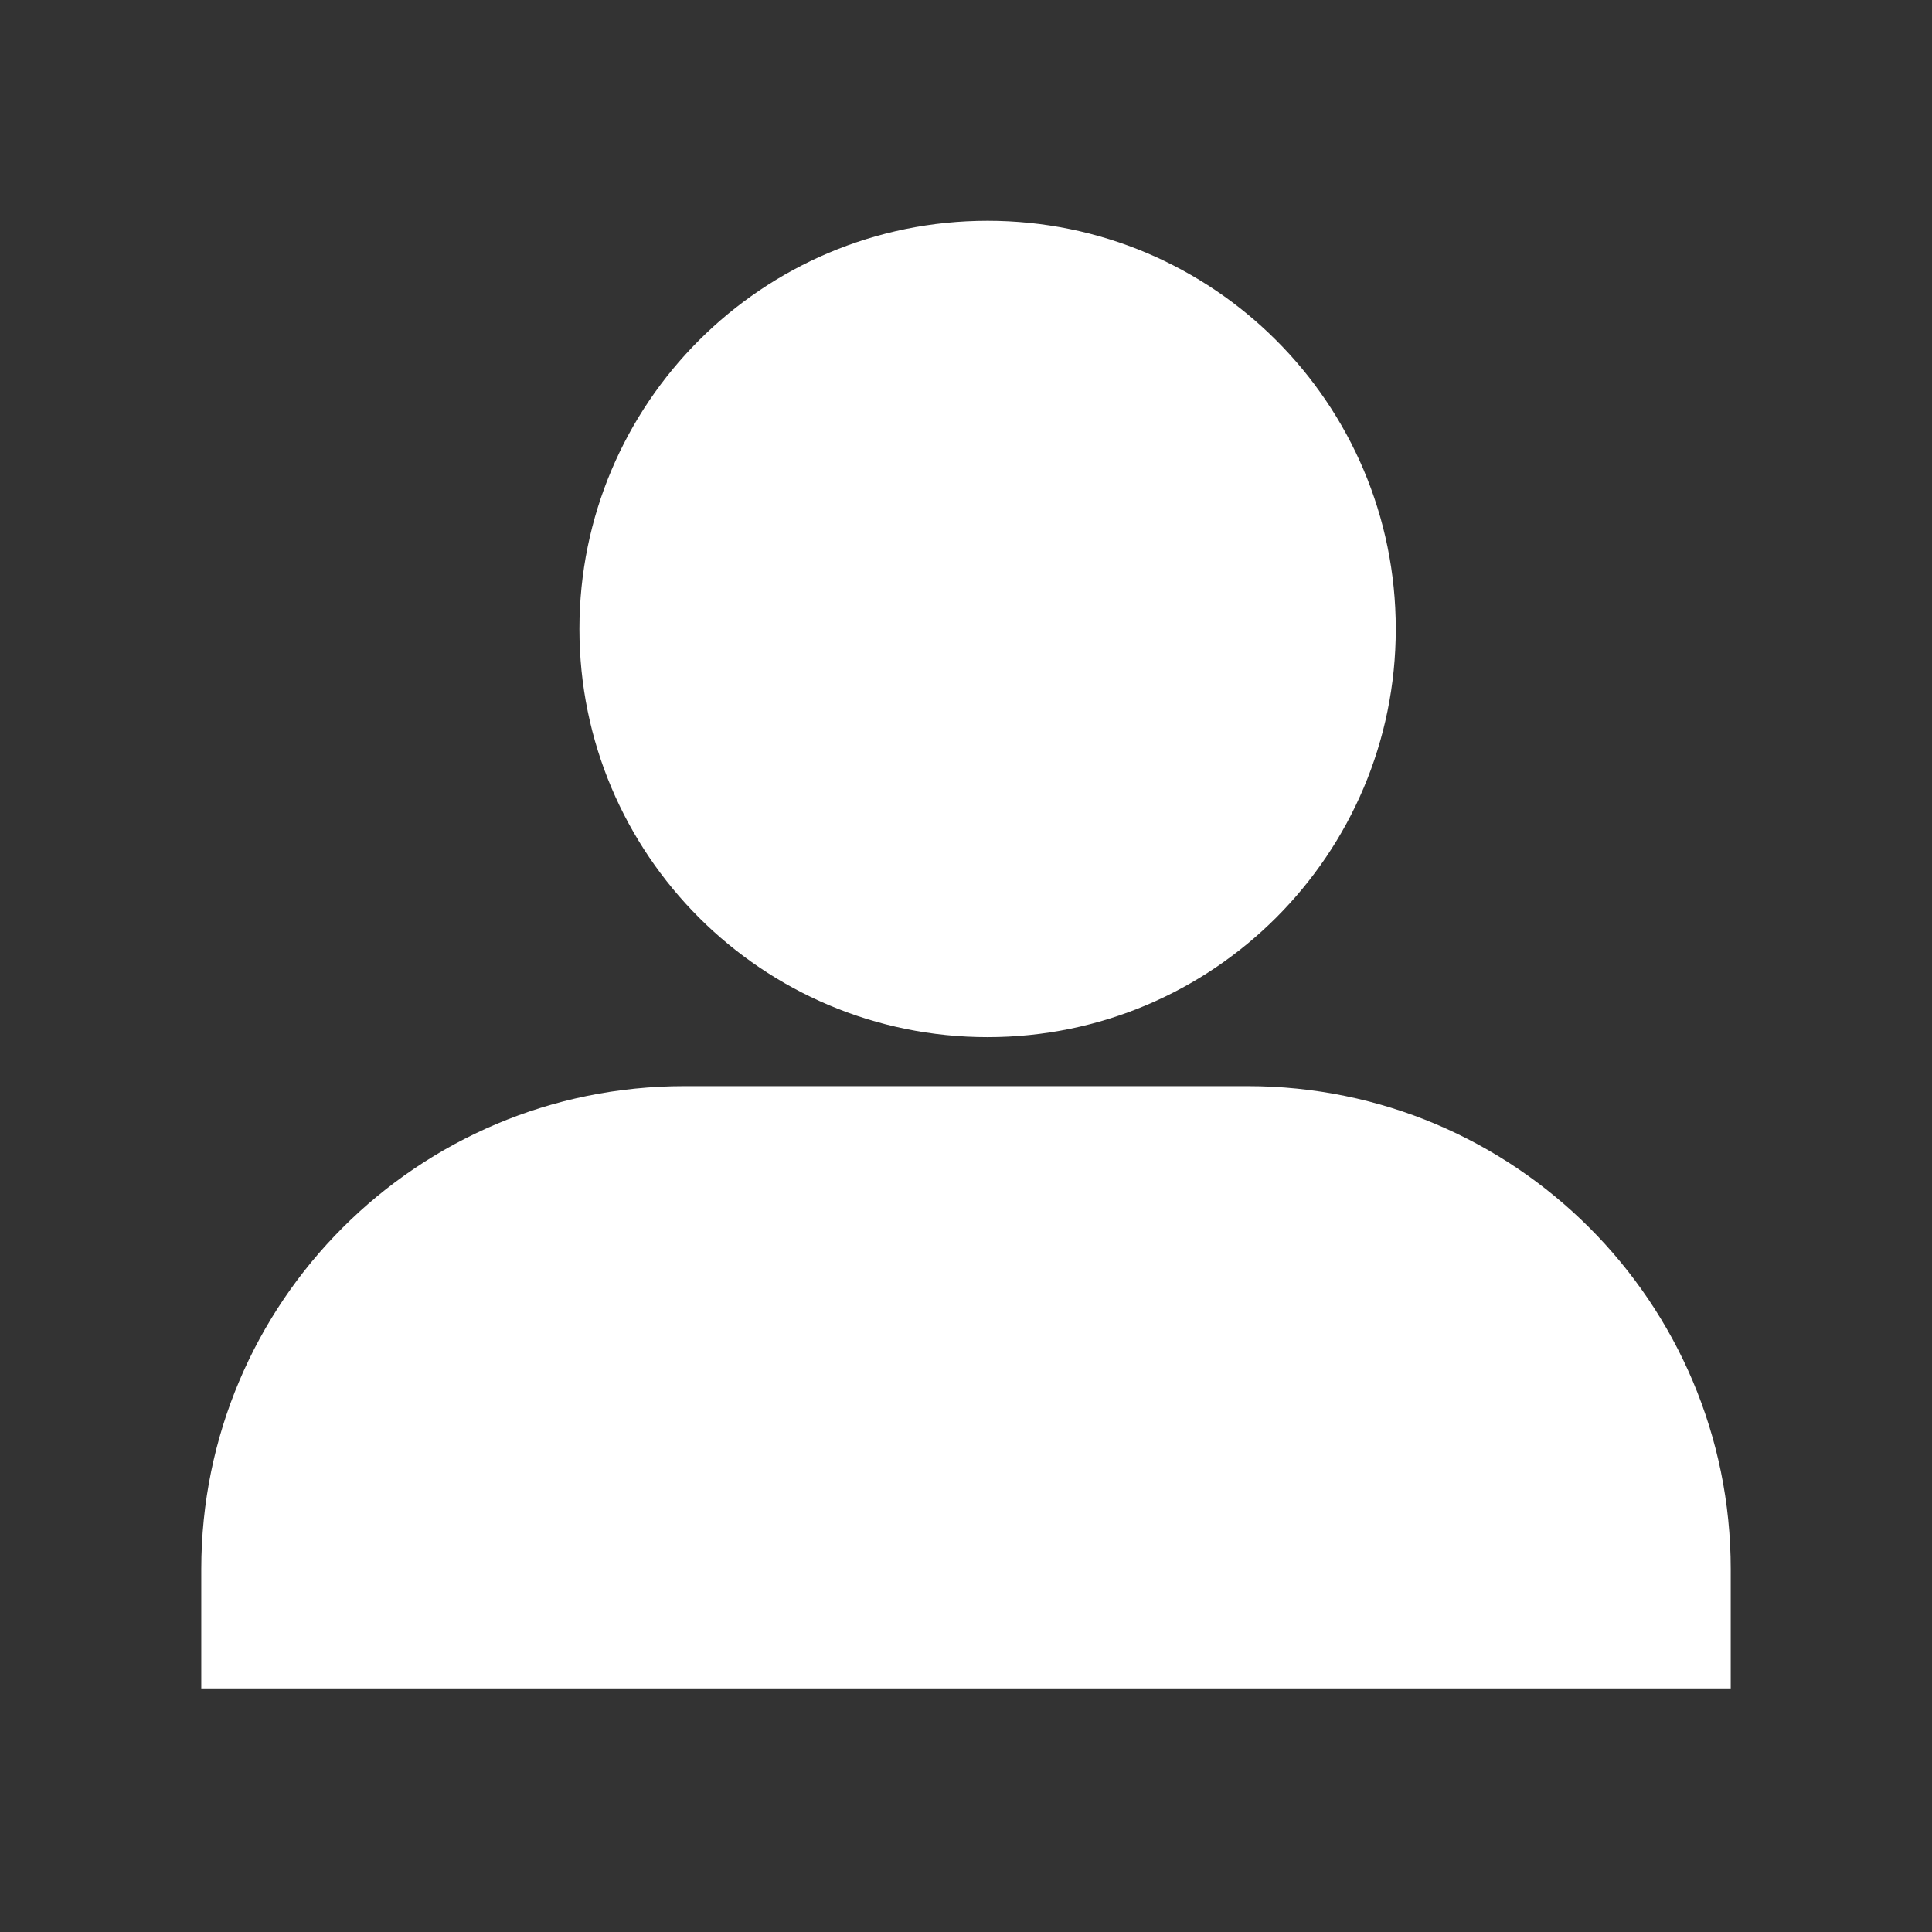
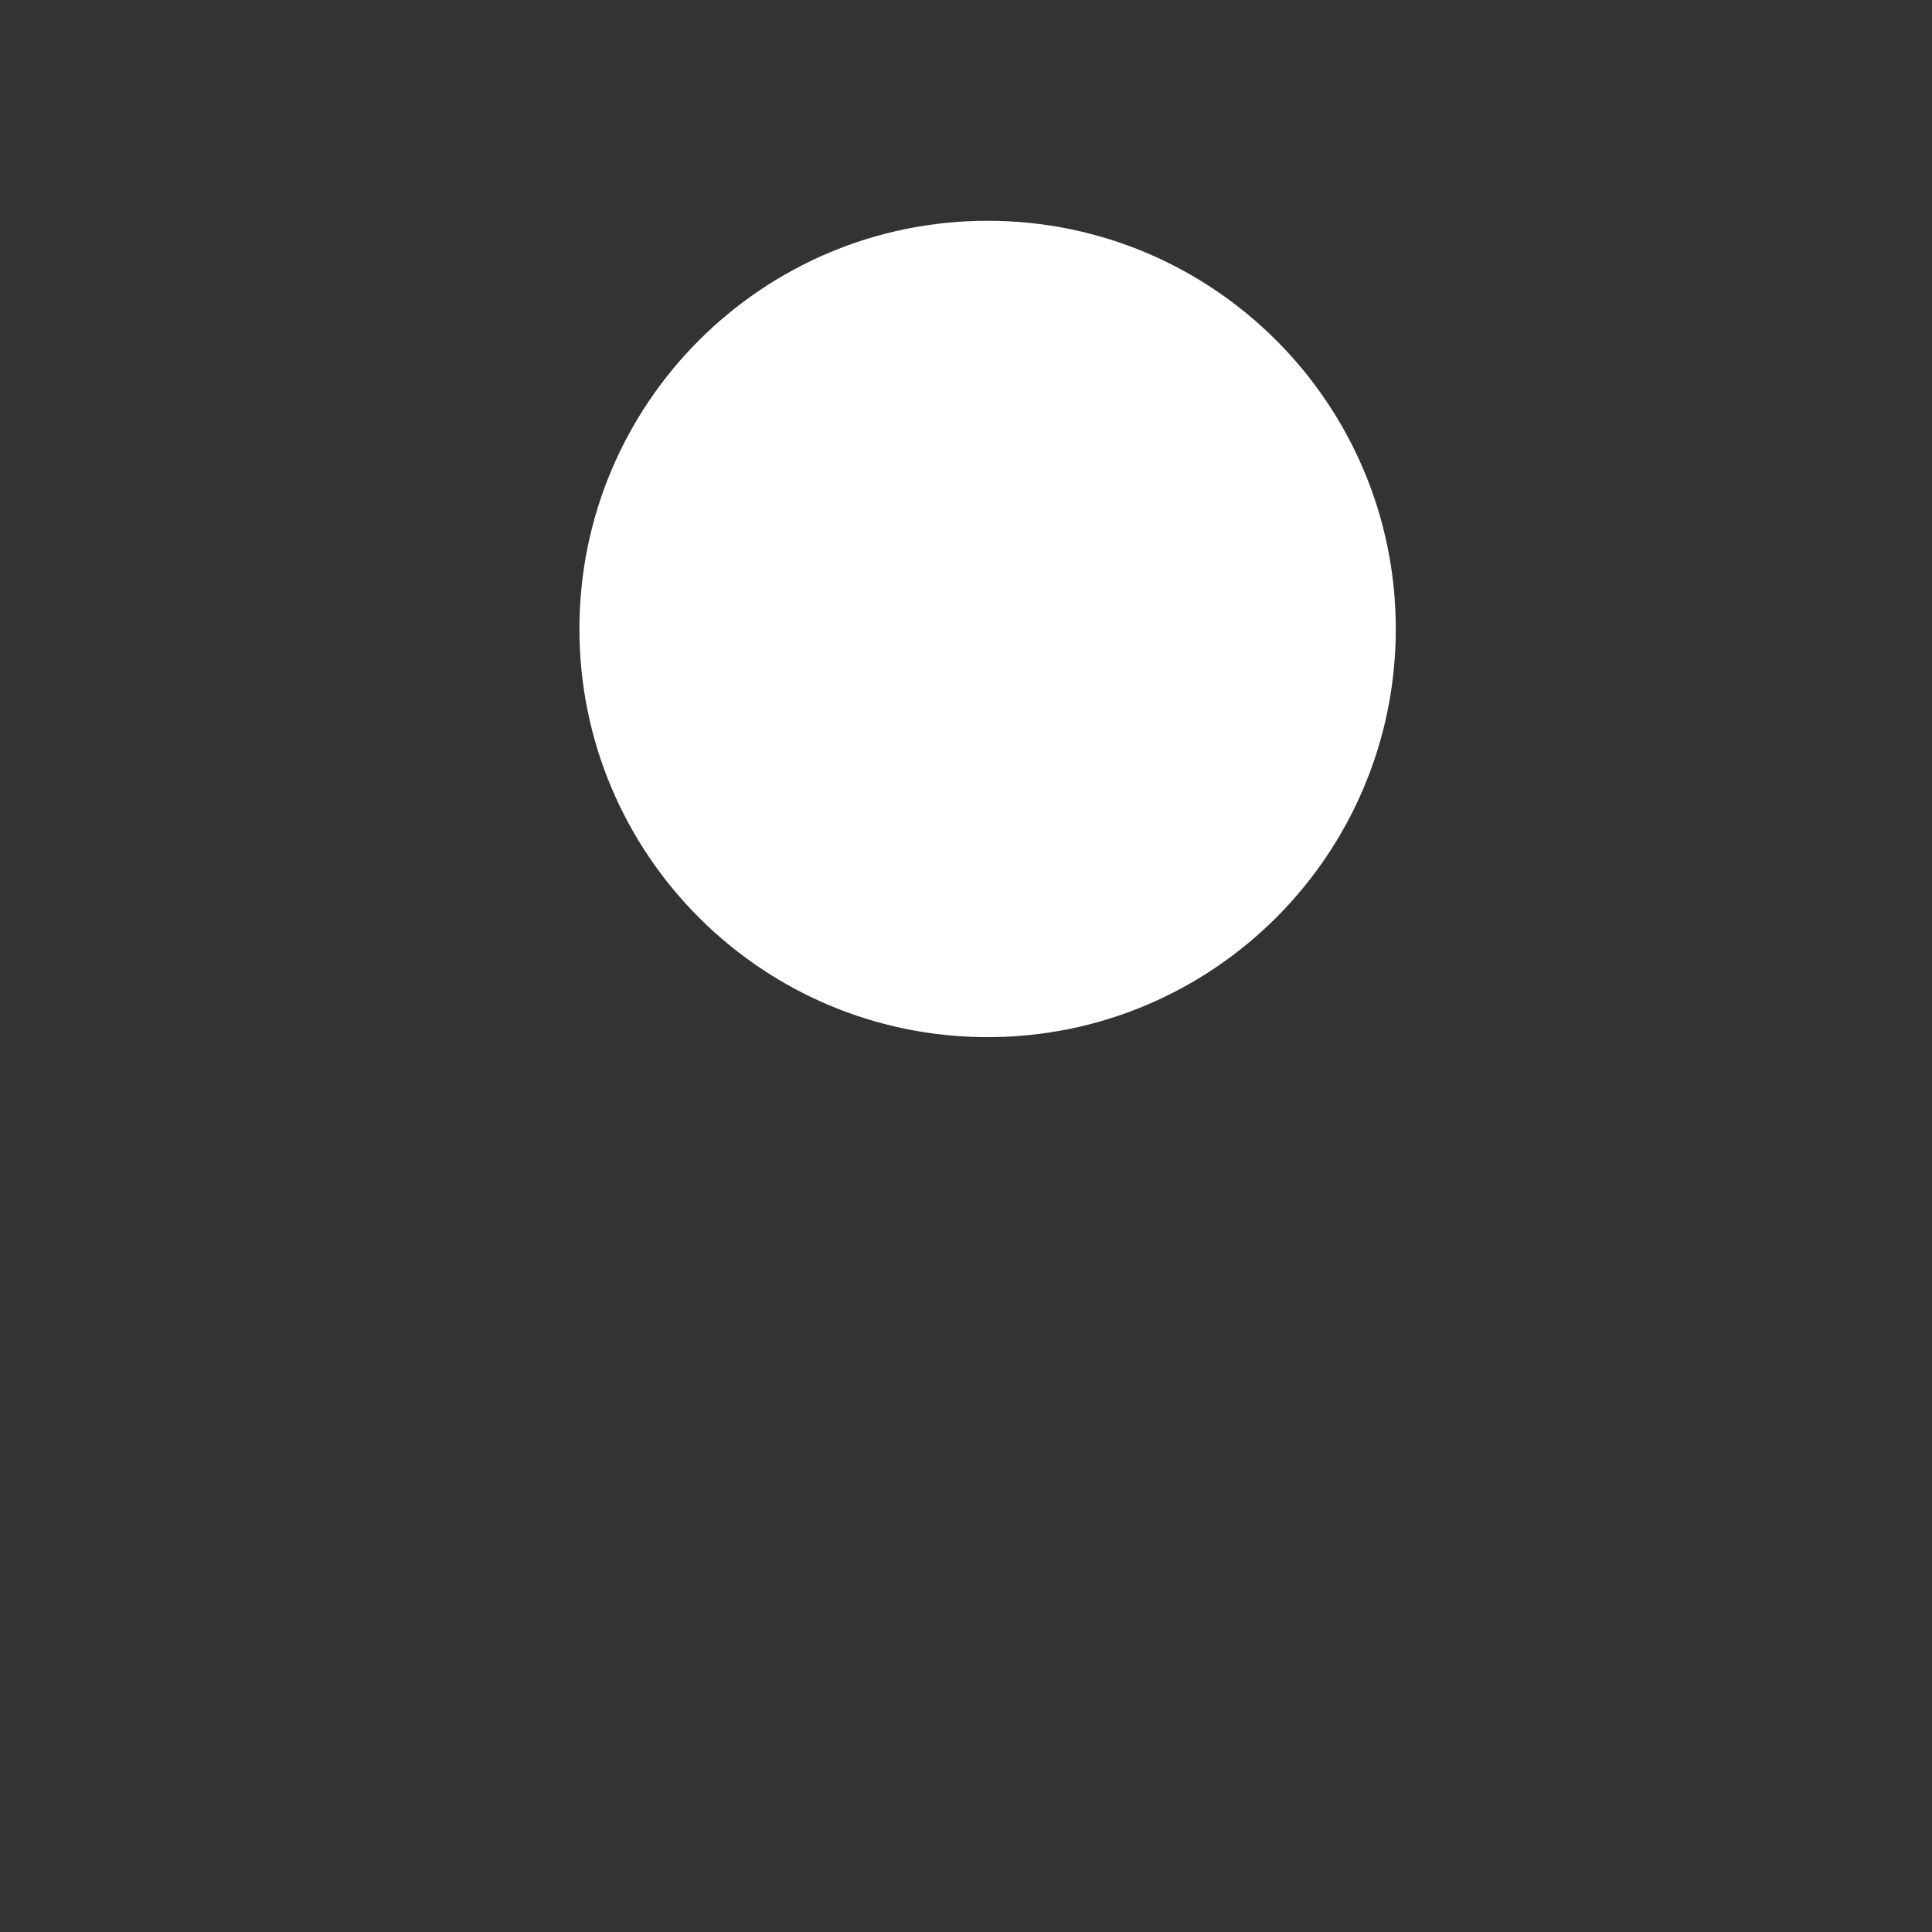
<svg xmlns="http://www.w3.org/2000/svg" width="11" height="11" fill="none">
  <rect width="100%" height="100%" fill="#333333" stroke="none" />
  <g>
    <path id="svg_1" fill="white" d="m7.947,3.581c0,1.283 -1.04,2.324 -2.324,2.324c-1.283,0 -2.324,-1.04 -2.324,-2.324c0,-1.283 1.04,-2.324 2.324,-2.324c1.283,0 2.324,1.04 2.324,2.324z" />
-     <path id="svg_2" fill="white" d="m3.896,6.184c-1.519,0 -2.75,1.231 -2.75,2.75l0,0.679l8.708,0l0,-0.679c0,-1.519 -1.231,-2.75 -2.75,-2.75l-3.208,0z" />
  </g>
</svg>